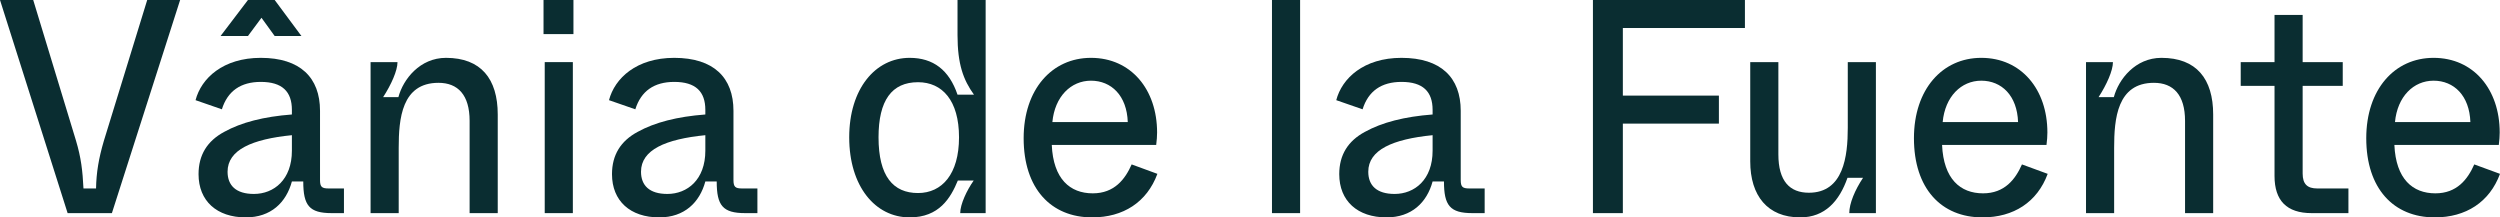
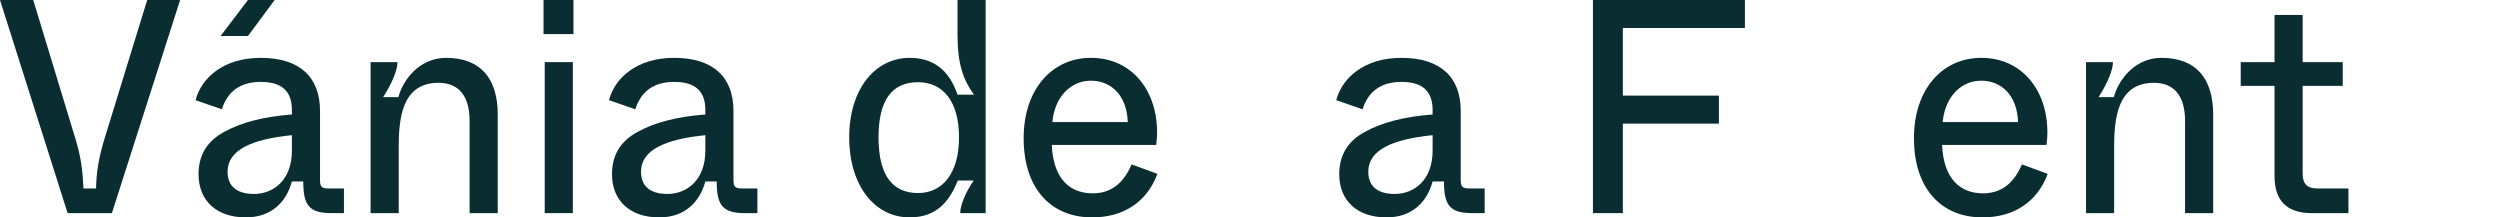
<svg xmlns="http://www.w3.org/2000/svg" width="368" height="32" viewBox="0 0 368 32" fill="none">
  <path d="M9.954 31.372L0 0H4.889L11.187 20.706C11.935 23.216 12.156 25.098 12.288 27.742H14.138C14.182 25.367 14.534 23.305 15.283 20.751L21.669 0H26.514L16.472 31.372H9.954Z" fill="#0A2D31" />
  <path d="M38.386 8.515C44.2 8.515 47.107 11.429 47.107 16.314V26.487C47.107 27.518 47.371 27.742 48.384 27.742H50.63V31.372H48.825C45.521 31.372 44.64 30.252 44.64 26.712H42.967C42.13 29.804 39.884 32 36.184 32C31.912 32 29.226 29.58 29.226 25.636C29.226 22.812 30.503 20.751 33.013 19.406C35.524 18.017 38.827 17.165 42.967 16.852V16.179C42.967 13.49 41.557 12.056 38.386 12.056C35.436 12.056 33.498 13.401 32.661 16.09L28.785 14.745C29.622 11.518 32.837 8.515 38.386 8.515ZM33.498 25.277C33.498 27.294 34.731 28.549 37.373 28.549C40.324 28.549 42.967 26.443 42.967 22.185V19.899C37.109 20.482 33.498 22.05 33.498 25.277Z" fill="#0A2D31" />
  <path d="M58.689 31.372H54.549V9.143H58.512C58.512 10.398 57.587 12.459 56.398 14.297H58.645C59.349 11.653 61.816 8.515 65.647 8.515C70.8 8.515 73.267 11.608 73.267 16.852V31.372H69.127V17.793C69.127 13.983 67.409 12.191 64.546 12.191C59.129 12.191 58.689 17.479 58.689 21.782V31.372Z" fill="#0A2D31" />
  <path d="M80.007 5.02V0H84.411V5.02H80.007ZM80.183 31.372V9.143H84.323V31.372H80.183Z" fill="#0A2D31" />
  <path d="M99.246 8.515C105.059 8.515 107.966 11.429 107.966 16.314V26.487C107.966 27.518 108.23 27.742 109.243 27.742H111.49V31.372H109.684C106.381 31.372 105.5 30.252 105.5 26.712H103.826C102.989 29.804 100.743 32 97.044 32C92.772 32 90.085 29.58 90.085 25.636C90.085 22.812 91.362 20.751 93.873 19.406C96.383 18.017 99.686 17.165 103.826 16.852V16.179C103.826 13.49 102.417 12.056 99.246 12.056C96.295 12.056 94.357 13.401 93.52 16.09L89.645 14.745C90.481 11.518 93.697 8.515 99.246 8.515ZM94.357 25.277C94.357 27.294 95.59 28.549 98.233 28.549C101.184 28.549 103.826 26.443 103.826 22.185V19.899C97.969 20.482 94.357 22.05 94.357 25.277Z" fill="#0A2D31" />
  <path d="M125.004 20.213C125.004 13.087 128.836 8.515 133.901 8.515C137.38 8.515 139.714 10.308 140.947 13.938H143.37C141.784 11.742 140.947 9.412 140.947 5.154V0H145.087V31.372H141.344C141.344 30.073 142.313 28.011 143.326 26.577H140.992C139.935 29.132 138.261 32 133.901 32C128.836 32 125.004 27.429 125.004 20.213ZM141.168 20.213C141.168 14.79 138.701 12.101 135.134 12.101C131.258 12.101 129.32 14.79 129.32 20.213C129.32 25.95 131.478 28.415 135.134 28.415C138.657 28.415 141.168 25.636 141.168 20.213Z" fill="#0A2D31" />
  <path d="M150.681 20.347C150.681 13.132 154.865 8.515 160.591 8.515C166.492 8.515 170.324 13.177 170.324 19.496C170.324 20.034 170.28 20.661 170.192 21.333H154.821C155.041 26.353 157.508 28.459 160.855 28.459C164.026 28.459 165.612 26.398 166.581 24.202L170.368 25.591C168.827 29.759 165.347 32 160.767 32C154.689 32 150.681 27.742 150.681 20.347ZM154.909 17.972H166.008C165.876 14.073 163.586 11.877 160.591 11.877C157.64 11.877 155.262 14.207 154.909 17.972Z" fill="#0A2D31" />
-   <path d="M187.235 31.372V0H191.375V31.372H187.235Z" fill="#0A2D31" />
  <path d="M206.298 8.515C212.112 8.515 215.019 11.429 215.019 16.314V26.487C215.019 27.518 215.283 27.742 216.296 27.742H218.542V31.372H216.736C213.433 31.372 212.552 30.252 212.552 26.712H210.879C210.042 29.804 207.796 32 204.096 32C199.824 32 197.137 29.58 197.137 25.636C197.137 22.812 198.415 20.751 200.925 19.406C203.435 18.017 206.739 17.165 210.879 16.852V16.179C210.879 13.49 209.469 12.056 206.298 12.056C203.347 12.056 201.41 13.401 200.573 16.09L196.697 14.745C197.534 11.518 200.749 8.515 206.298 8.515ZM201.41 25.277C201.41 27.294 202.643 28.549 205.285 28.549C208.236 28.549 210.879 26.443 210.879 22.185V19.899C205.021 20.482 201.41 22.05 201.41 25.277Z" fill="#0A2D31" />
  <path d="M238.883 31.372H234.479V0H256.852V4.123H238.883V14.073H253.021V18.196H238.883V31.372Z" fill="#0A2D31" />
-   <path d="M257.635 9.143H261.776V22.723C261.776 26.667 263.449 28.37 266.268 28.37C271.377 28.37 271.993 22.992 271.993 18.823V9.143H276.133V31.372H272.214C272.214 29.938 273.05 27.966 274.24 26.174H271.949C270.76 29.58 268.646 32 264.991 32C260.19 32 257.635 28.818 257.635 23.753V9.143Z" fill="#0A2D31" />
  <path d="M281.733 20.347C281.733 13.132 285.917 8.515 291.643 8.515C297.544 8.515 301.376 13.177 301.376 19.496C301.376 20.034 301.332 20.661 301.244 21.333H285.873C286.093 26.353 288.56 28.459 291.907 28.459C295.078 28.459 296.664 26.398 297.633 24.202L301.42 25.591C299.879 29.759 296.399 32 291.819 32C285.741 32 281.733 27.742 281.733 20.347ZM285.961 17.972H297.06C296.928 14.073 294.638 11.877 291.643 11.877C288.692 11.877 286.314 14.207 285.961 17.972Z" fill="#0A2D31" />
  <path d="M311.201 31.372H307.061V9.143H311.025C311.025 10.398 310.1 12.459 308.911 14.297H311.157C311.862 11.653 314.328 8.515 318.16 8.515C323.313 8.515 325.779 11.608 325.779 16.852V31.372H321.639V17.793C321.639 13.983 319.922 12.191 317.059 12.191C311.642 12.191 311.201 17.479 311.201 21.782V31.372Z" fill="#0A2D31" />
  <path d="M334.81 12.639H329.833V9.143H334.81V2.196H338.95V9.143H344.851V12.639H338.95V25.546C338.95 27.115 339.654 27.742 341.108 27.742H345.688V31.372H340.271C336.615 31.372 334.81 29.535 334.81 25.905V12.639Z" fill="#0A2D31" />
-   <path d="M348.313 20.347C348.313 13.132 352.497 8.515 358.223 8.515C364.124 8.515 367.956 13.177 367.956 19.496C367.956 20.034 367.912 20.661 367.824 21.333H352.453C352.673 26.353 355.14 28.459 358.487 28.459C361.658 28.459 363.243 26.398 364.212 24.202L368 25.591C366.459 29.759 362.979 32 358.399 32C352.321 32 348.313 27.742 348.313 20.347ZM352.541 17.972H363.64C363.508 14.073 361.217 11.877 358.223 11.877C355.272 11.877 352.893 14.207 352.541 17.972Z" fill="#0A2D31" />
-   <path d="M36.497 2.13709e-06H40.435L44.367 5.297H40.428L38.49 2.617L36.501 5.297H32.47L36.497 2.13709e-06Z" fill="#0A2D31" />
+   <path d="M36.497 2.13709e-06H40.435H40.428L38.49 2.617L36.501 5.297H32.47L36.497 2.13709e-06Z" fill="#0A2D31" />
</svg>